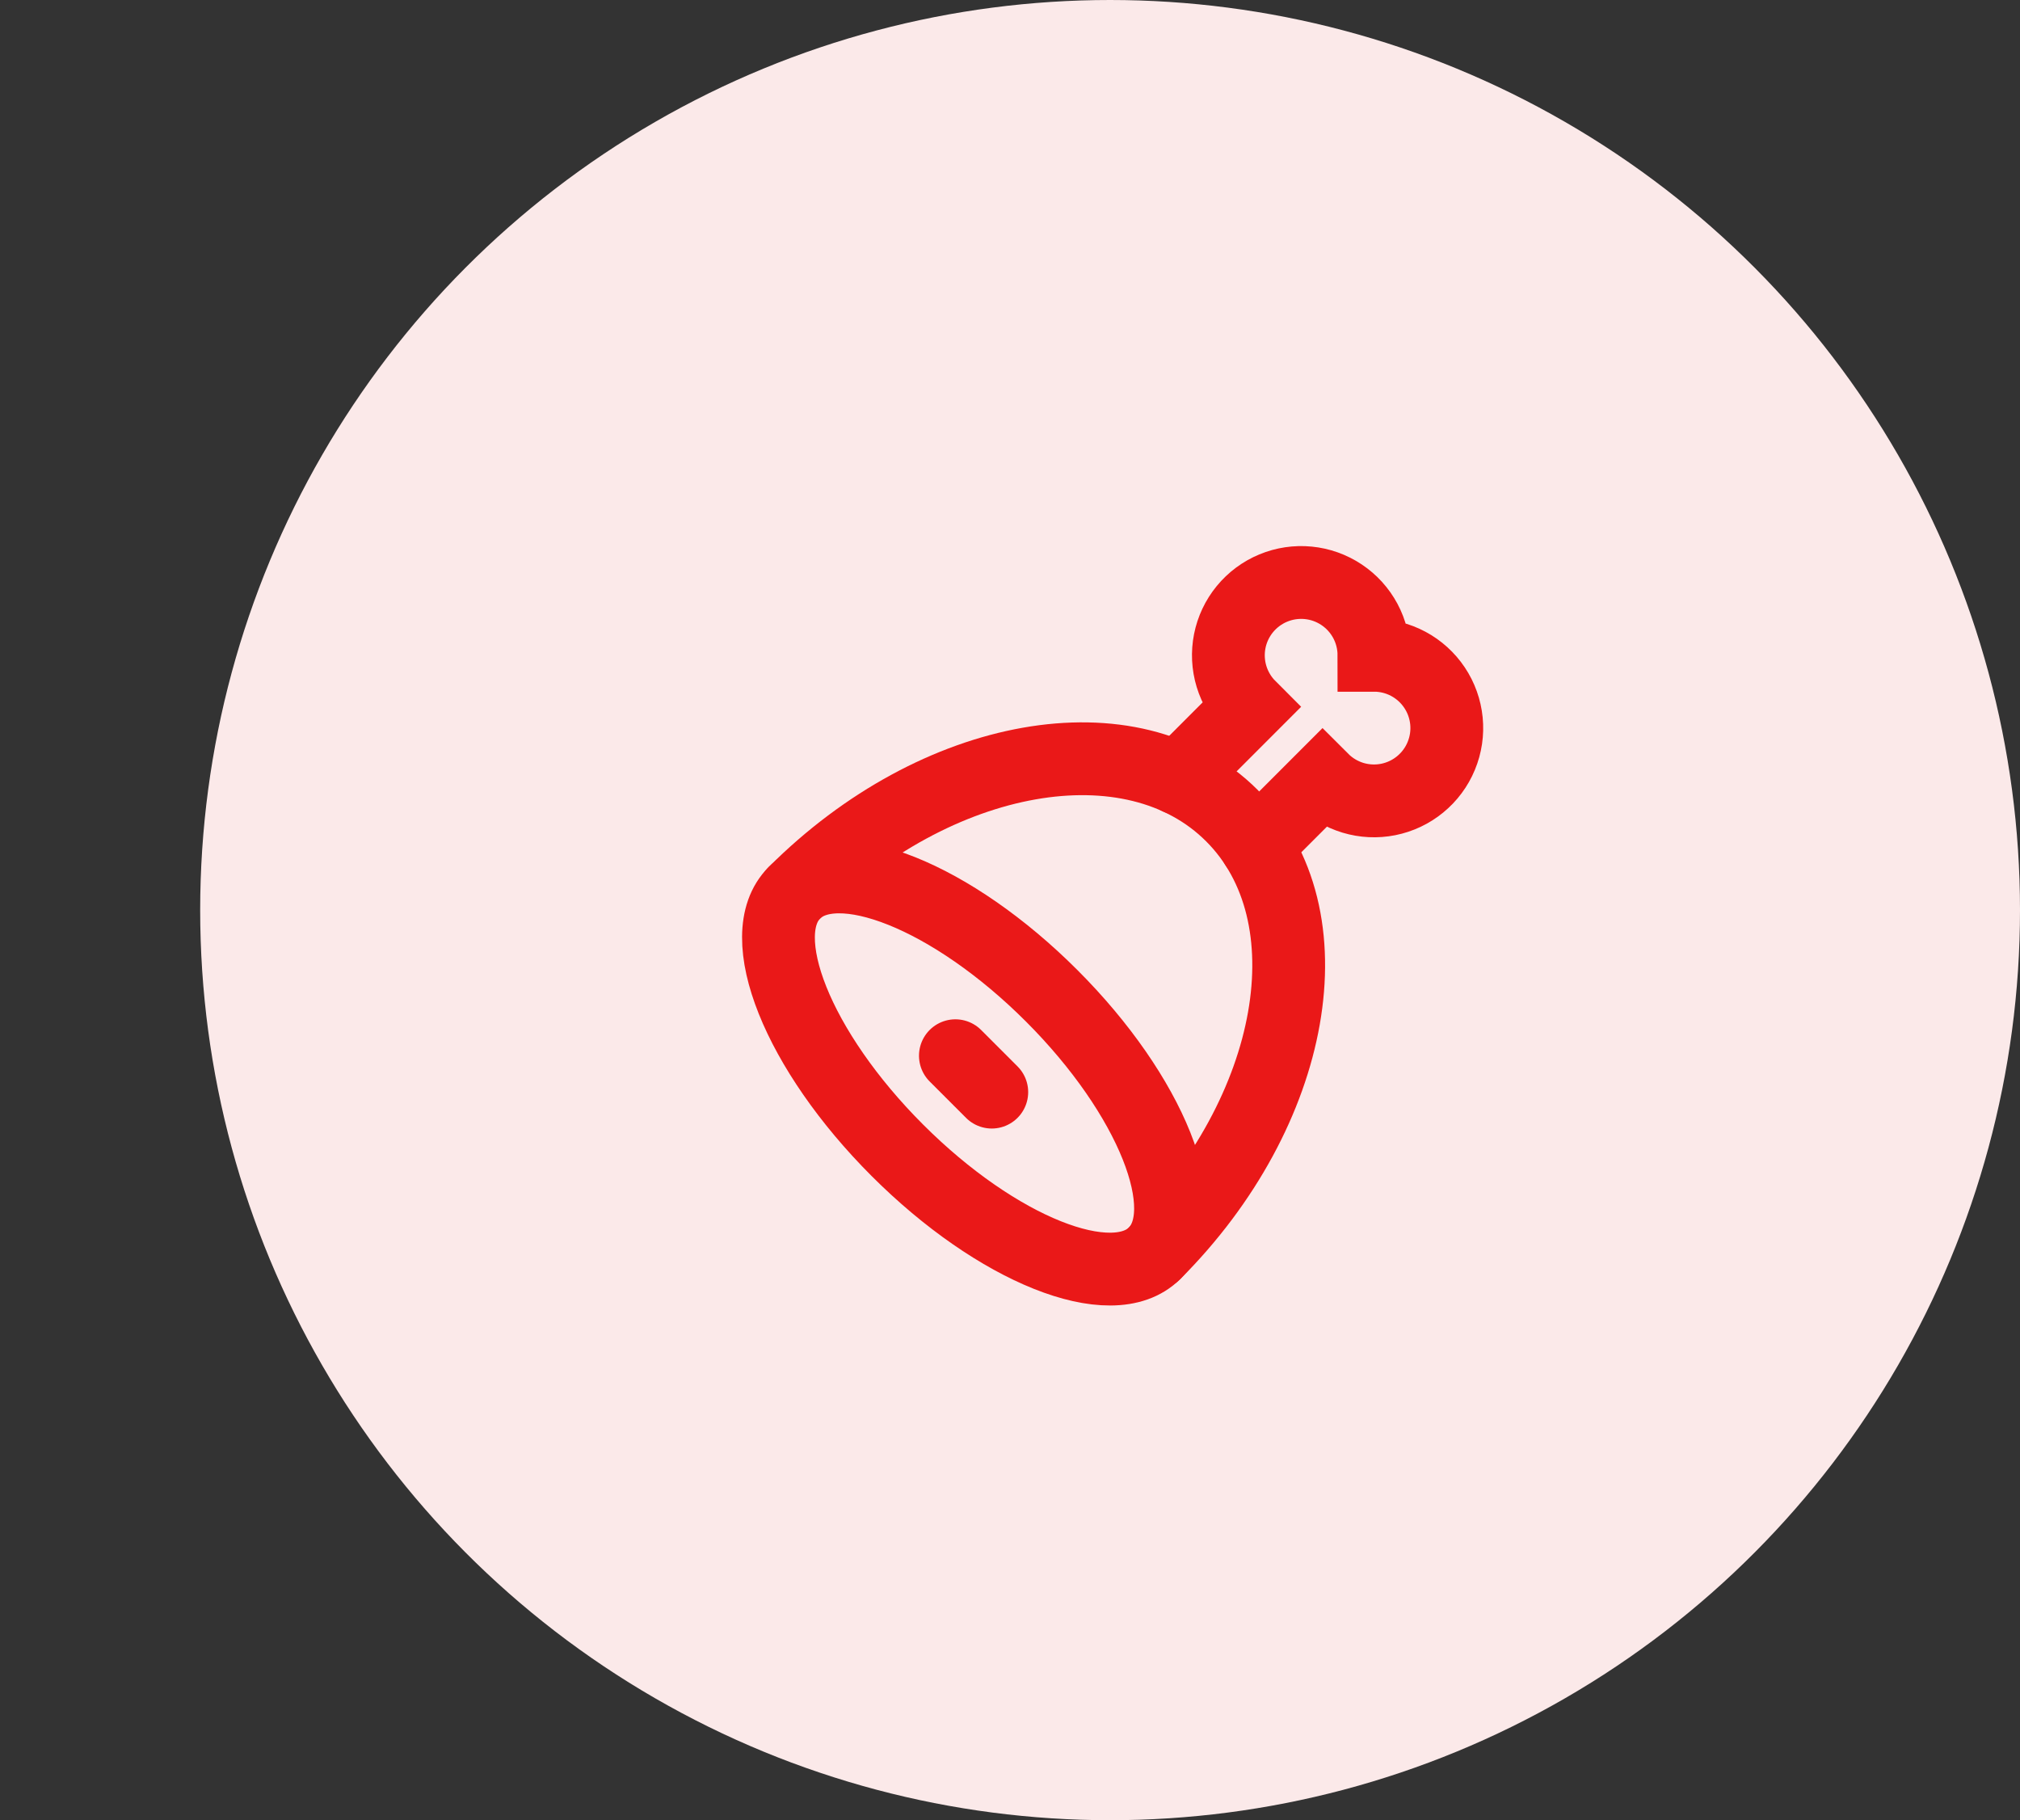
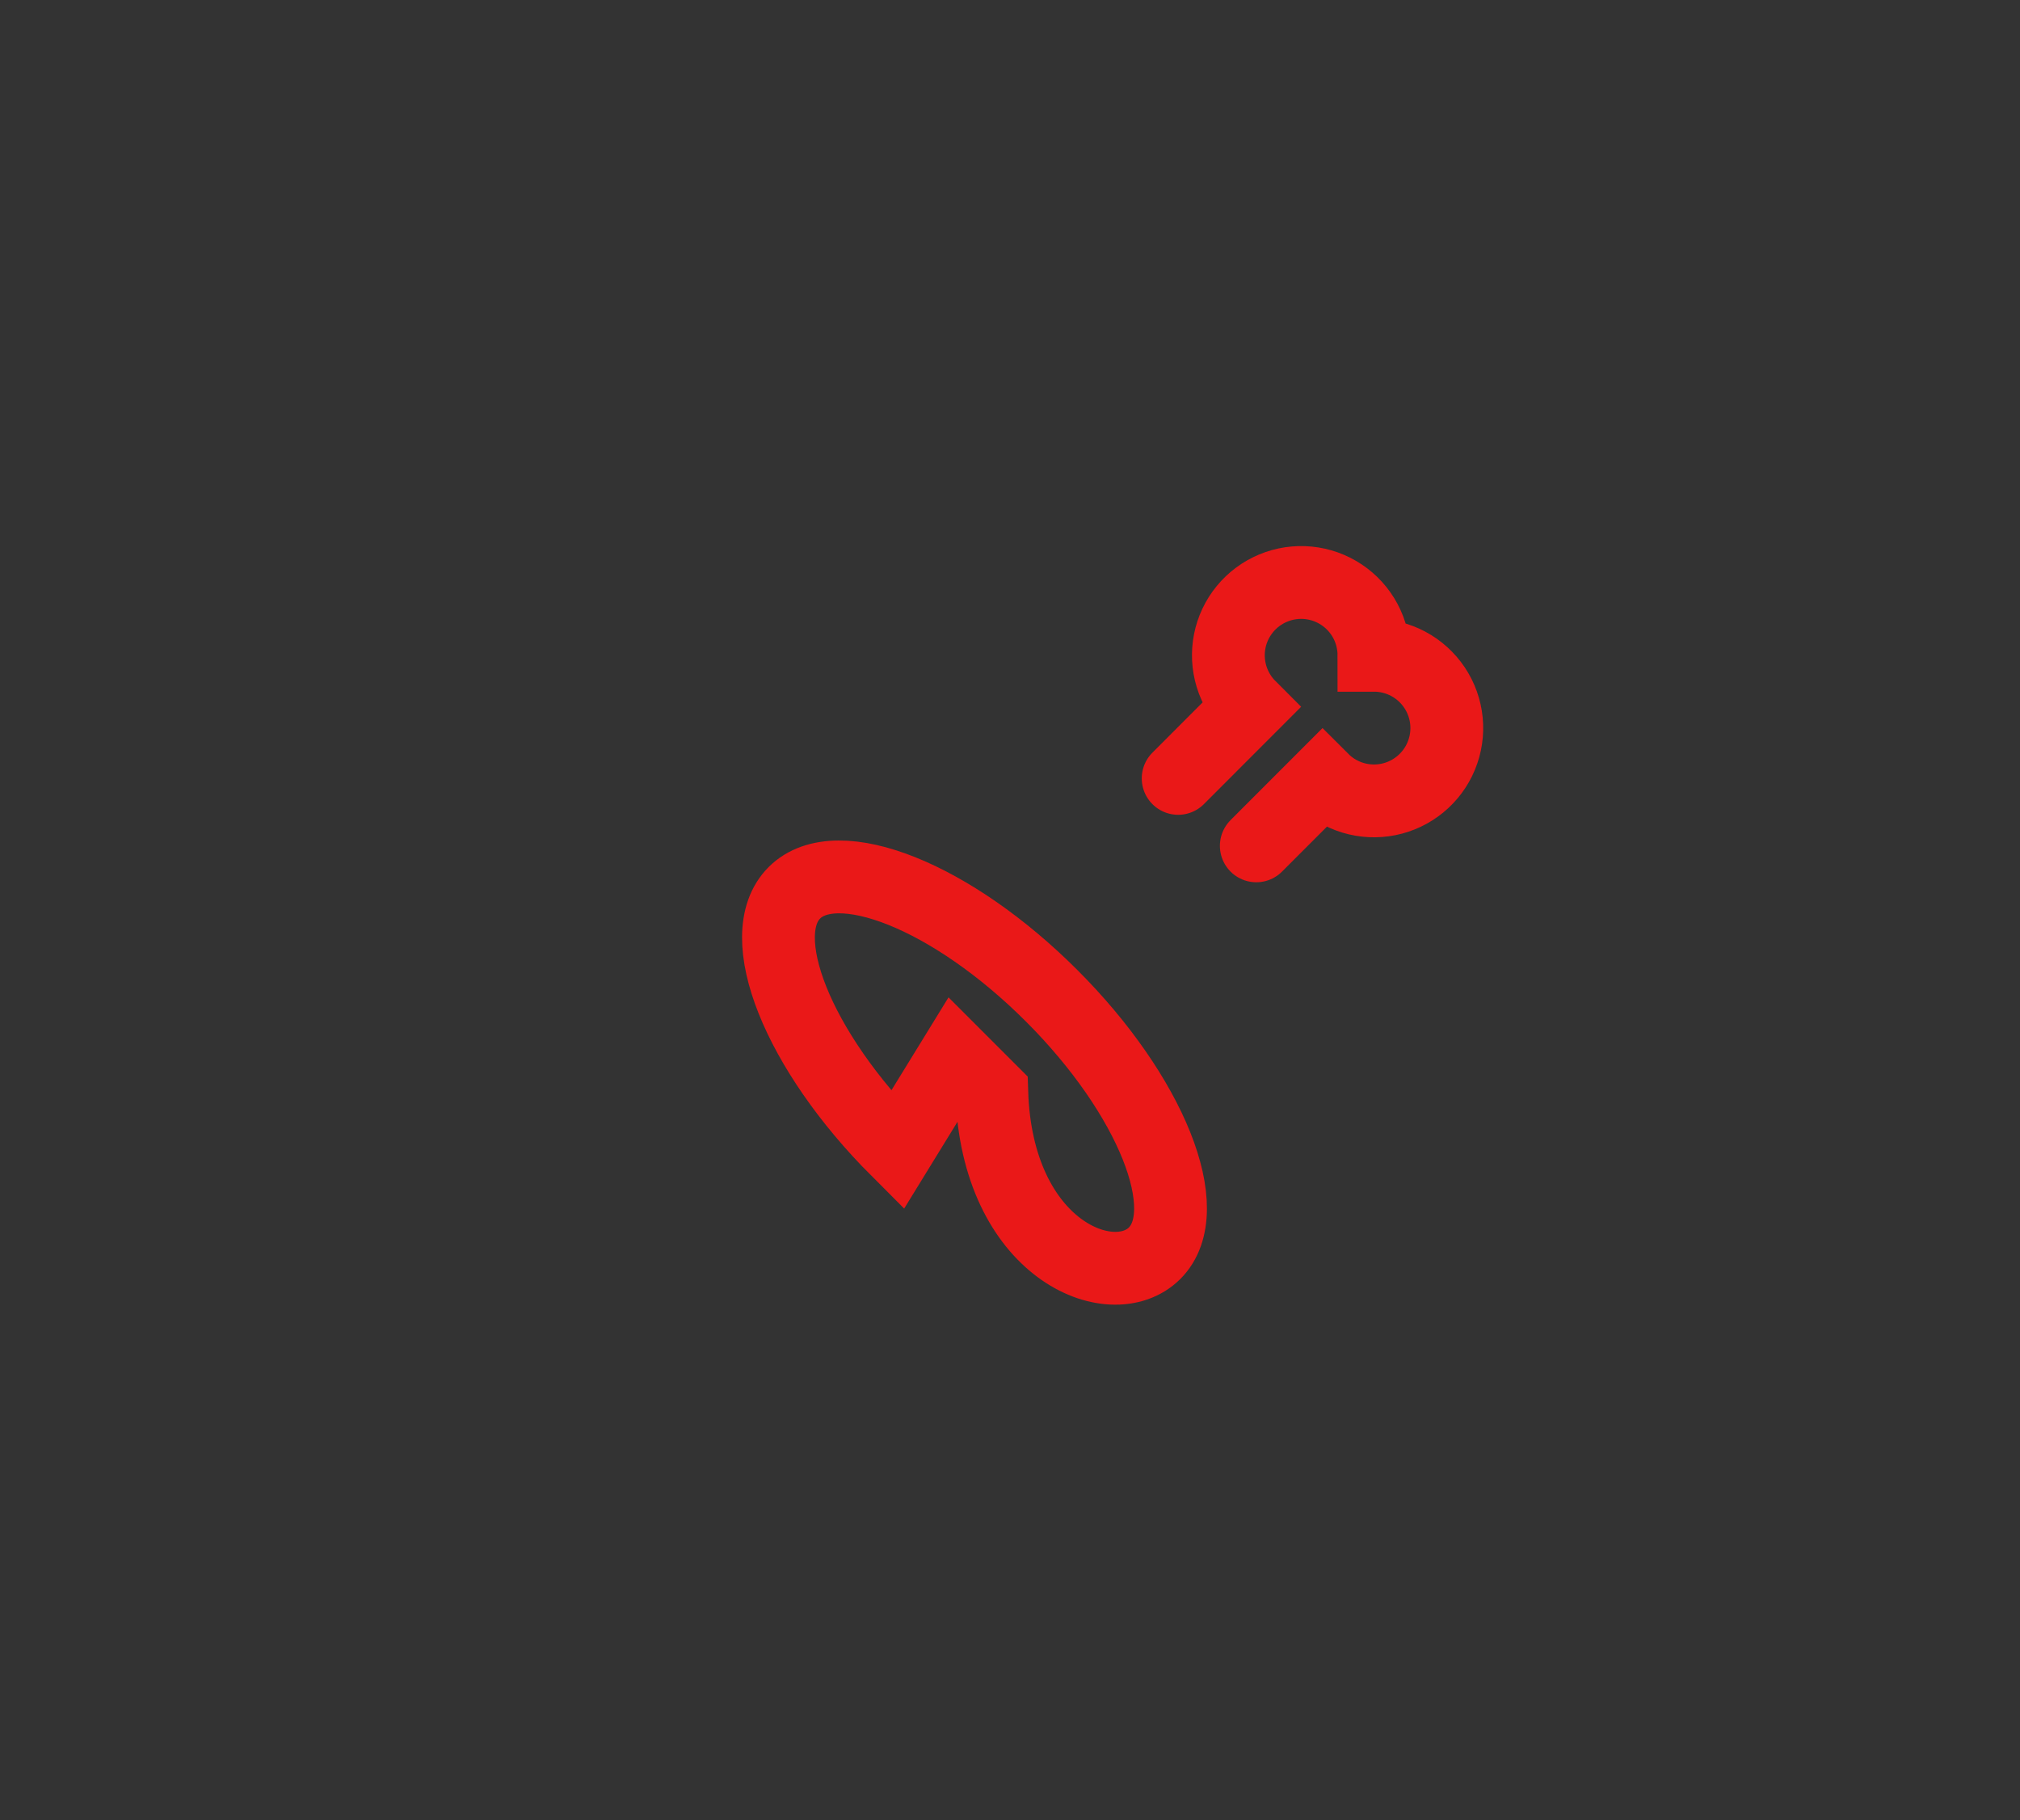
<svg xmlns="http://www.w3.org/2000/svg" fill="none" height="100%" overflow="visible" preserveAspectRatio="none" style="display: block;" viewBox="0 0 111 100" width="100%">
  <rect x="0" y="0" width="111" height="100" fill="#333333" stroke="none" />
  <g id="Frame 2147227250">
-     <circle cx="61" cy="50" fill="#FBE9E9" id="Ellipse 25314" r="50" />
    <g id="Frame">
      <g id="Group">
-         <path d="M64.74 42.764L68.671 38.83C68.206 38.365 67.863 37.792 67.672 37.163C67.481 36.533 67.448 35.867 67.576 35.221C67.704 34.576 67.99 33.973 68.407 33.464C68.824 32.956 69.36 32.558 69.968 32.306C70.576 32.054 71.236 31.956 71.891 32.02C72.545 32.084 73.174 32.309 73.721 32.675C74.268 33.04 74.716 33.534 75.027 34.114C75.337 34.694 75.499 35.342 75.499 36C76.157 35.999 76.805 36.161 77.386 36.471C77.966 36.781 78.461 37.229 78.827 37.776C79.193 38.323 79.418 38.952 79.483 39.606C79.548 40.261 79.45 40.922 79.198 41.529C78.947 42.138 78.549 42.674 78.04 43.091C77.532 43.509 76.928 43.794 76.283 43.923C75.638 44.051 74.971 44.019 74.341 43.828C73.712 43.636 73.139 43.293 72.674 42.828L69.034 46.47M52.499 58L54.499 60M49.307 63.192C54.773 68.66 61.108 71.192 63.447 68.85C65.791 66.506 63.26 60.174 57.791 54.708C52.325 49.24 45.992 46.708 43.651 49.05C41.307 51.394 43.84 57.726 49.307 63.192Z" id="Vector" stroke="#EA1818" stroke-linecap="round" stroke-width="4" />
-         <path d="M63.45 68.85C71.26 61.038 73.16 50.274 67.692 44.808C62.226 39.34 51.462 41.24 43.652 49.05" id="Vector_2" stroke="#EA1818" stroke-linecap="round" stroke-width="4" />
+         <path d="M64.74 42.764L68.671 38.83C68.206 38.365 67.863 37.792 67.672 37.163C67.481 36.533 67.448 35.867 67.576 35.221C67.704 34.576 67.99 33.973 68.407 33.464C68.824 32.956 69.36 32.558 69.968 32.306C70.576 32.054 71.236 31.956 71.891 32.02C72.545 32.084 73.174 32.309 73.721 32.675C74.268 33.04 74.716 33.534 75.027 34.114C75.337 34.694 75.499 35.342 75.499 36C76.157 35.999 76.805 36.161 77.386 36.471C77.966 36.781 78.461 37.229 78.827 37.776C79.193 38.323 79.418 38.952 79.483 39.606C79.548 40.261 79.45 40.922 79.198 41.529C78.947 42.138 78.549 42.674 78.04 43.091C77.532 43.509 76.928 43.794 76.283 43.923C75.638 44.051 74.971 44.019 74.341 43.828C73.712 43.636 73.139 43.293 72.674 42.828L69.034 46.47M52.499 58L54.499 60C54.773 68.66 61.108 71.192 63.447 68.85C65.791 66.506 63.26 60.174 57.791 54.708C52.325 49.24 45.992 46.708 43.651 49.05C41.307 51.394 43.84 57.726 49.307 63.192Z" id="Vector" stroke="#EA1818" stroke-linecap="round" stroke-width="4" />
      </g>
    </g>
  </g>
</svg>